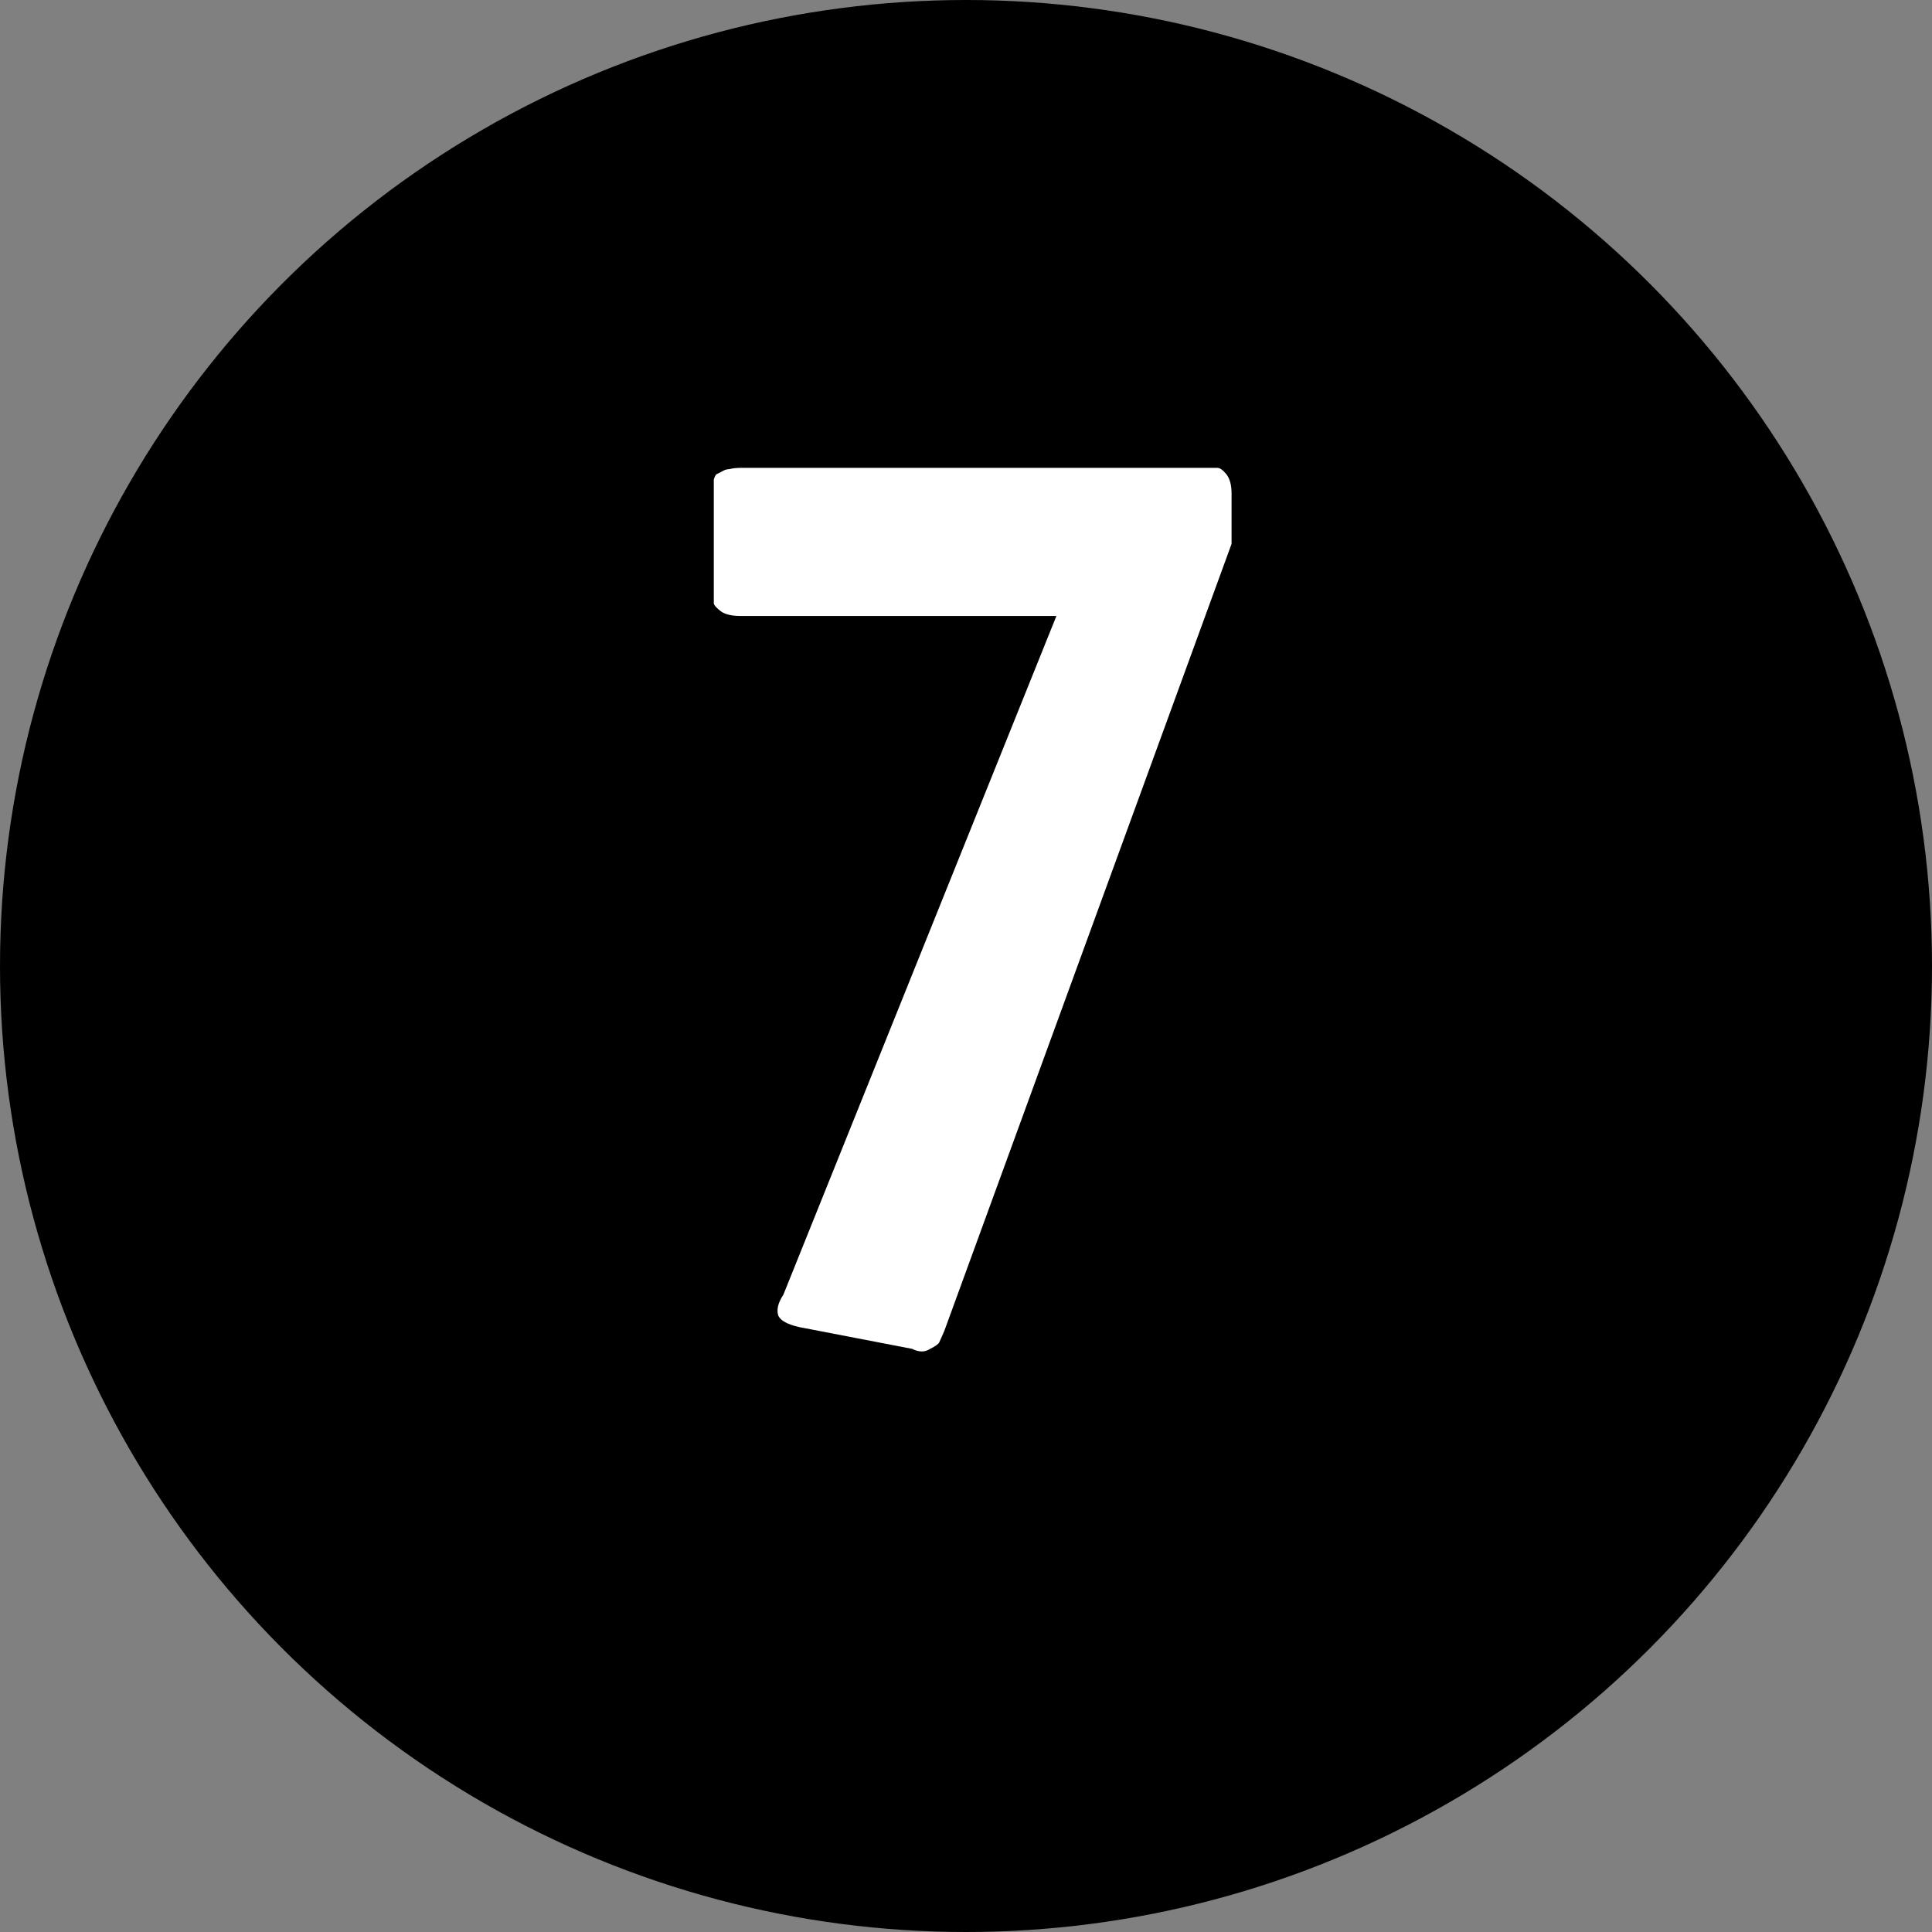
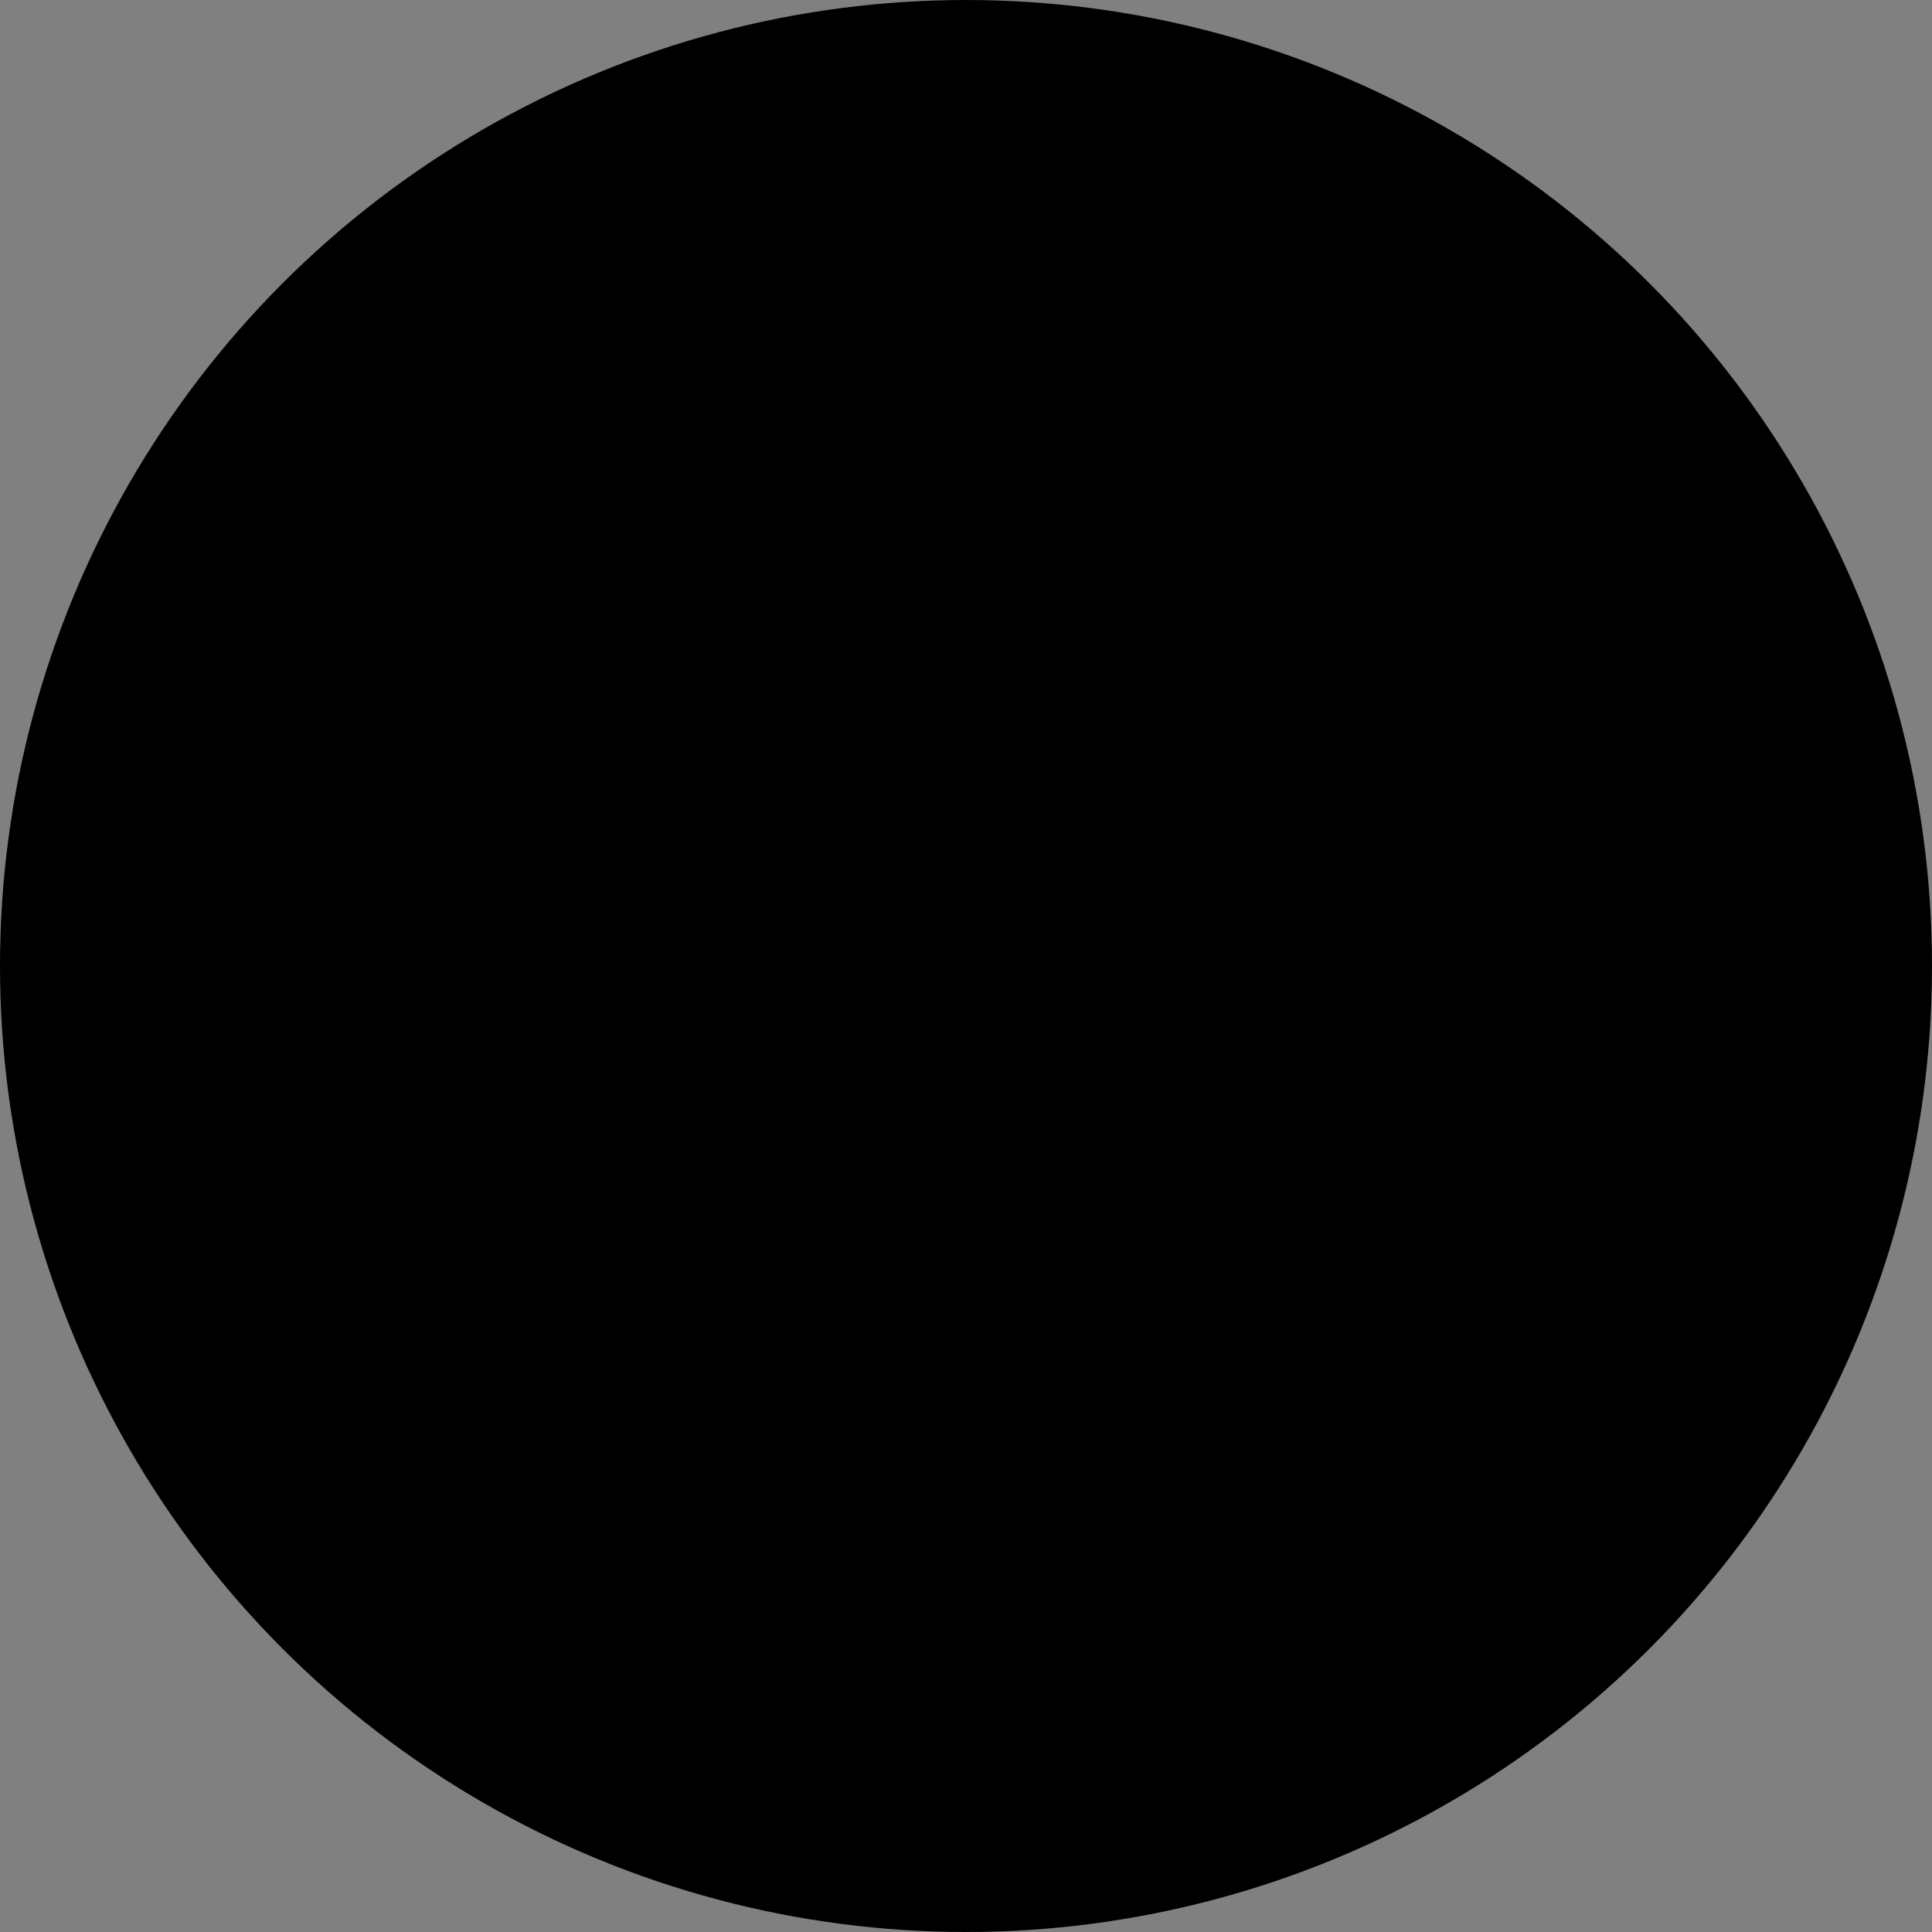
<svg xmlns="http://www.w3.org/2000/svg" width="24" height="24" viewBox="0 0 24 24" fill="none">
  <rect x="0" y="0" width="24" height="24" fill="#808080" stroke="none" />
  <circle cx="12" cy="12" r="12" fill="black" />
-   <path d="M15.299 6.756L11.731 16.532C11.699 16.607 11.677 16.655 11.667 16.676C11.656 16.697 11.619 16.724 11.555 16.756C11.491 16.799 11.416 16.799 11.331 16.756L10.003 16.5C9.811 16.468 9.699 16.415 9.667 16.34C9.645 16.265 9.667 16.18 9.731 16.084L13.123 7.652H9.203C9.085 7.652 9 7.631 8.947 7.588C8.893 7.545 8.867 7.513 8.867 7.492C8.867 7.471 8.867 7.412 8.867 7.316V6.132V6.068C8.867 6.036 8.867 6.015 8.867 6.004C8.867 5.993 8.867 5.977 8.867 5.956C8.877 5.924 8.888 5.903 8.899 5.892C8.92 5.881 8.941 5.871 8.963 5.86C8.995 5.839 9.027 5.828 9.059 5.828C9.101 5.817 9.149 5.812 9.203 5.812H14.979C15.053 5.812 15.101 5.812 15.123 5.812C15.155 5.812 15.192 5.839 15.235 5.892C15.277 5.945 15.299 6.025 15.299 6.132V6.756Z" fill="white" />
</svg>